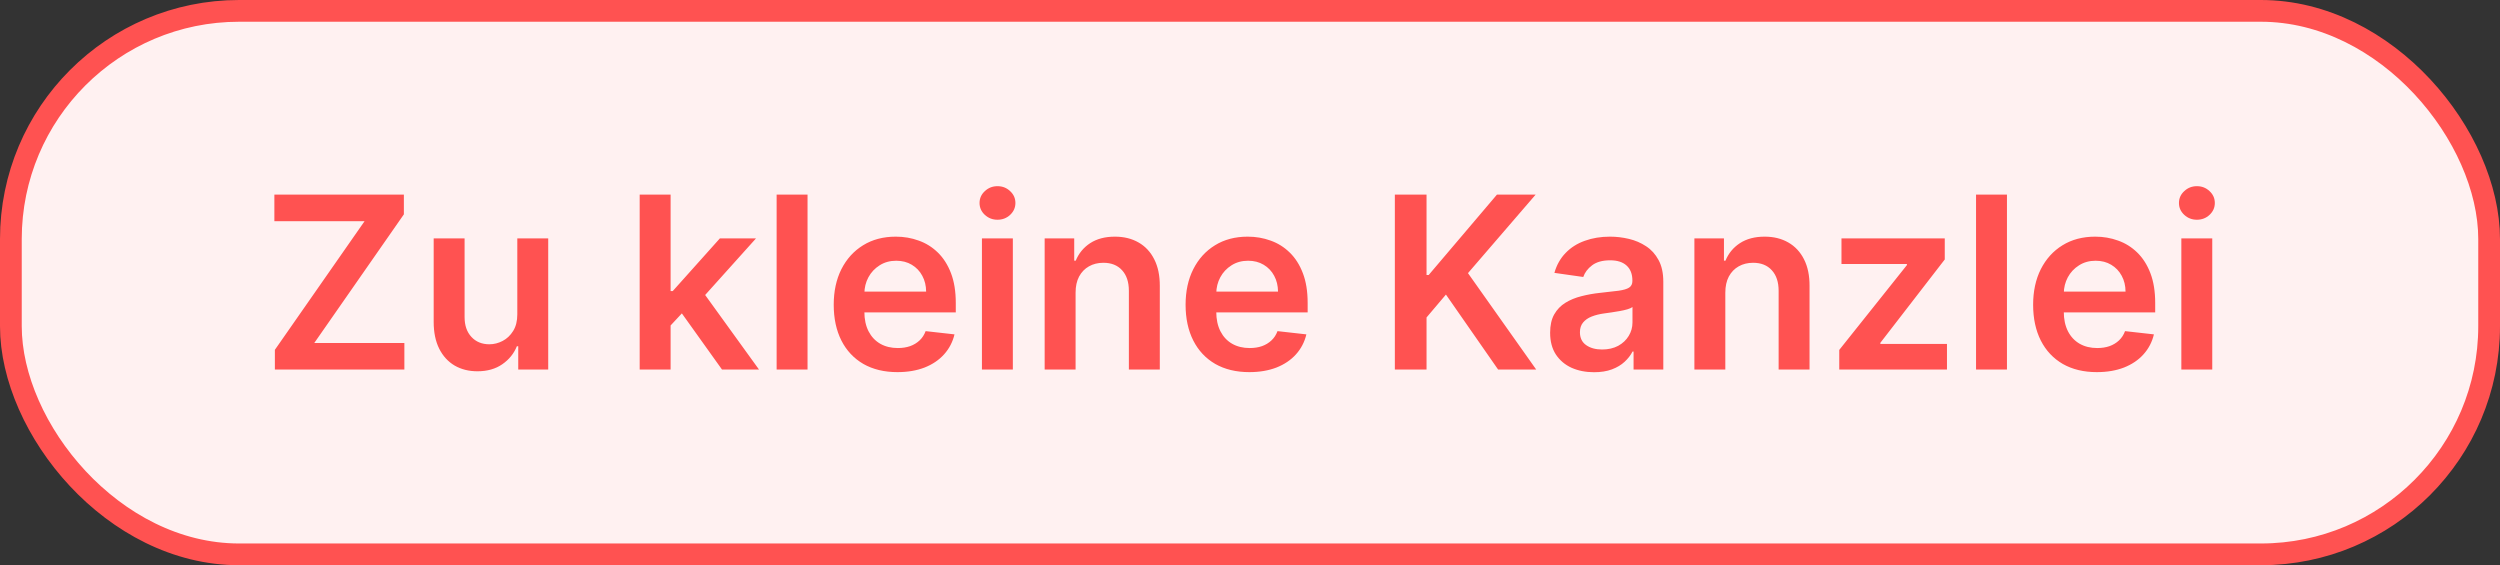
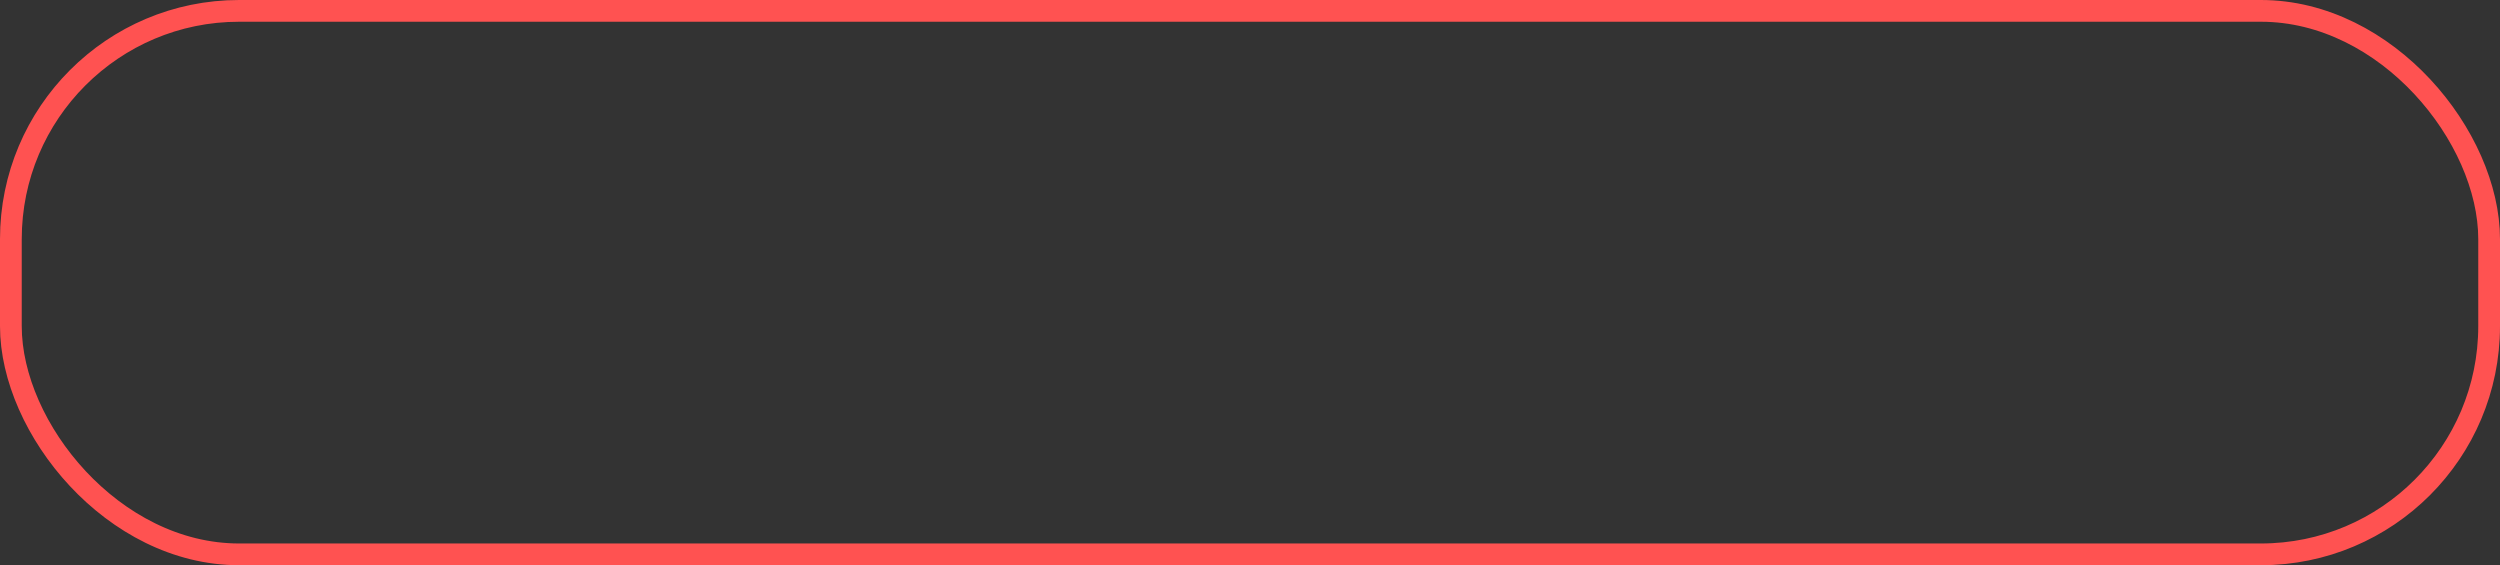
<svg xmlns="http://www.w3.org/2000/svg" fill="none" height="26" viewBox="0 0 115 26" width="115">
  <rect x="0" y="0" width="115" height="26" fill="#333333" stroke="none" />
-   <rect fill="#FFF1F1" height="25" rx="10.5" width="114" x="0.5" y="0.5" />
  <rect height="25" rx="10.5" stroke="#FF5251" width="114" x="0.5" y="0.5" />
-   <path d="M12.644 17V16.092L16.77 10.175H12.621V8.953H18.578V9.86L14.456 15.778H18.601V17H12.644ZM23.796 14.462V10.965H25.218V17H23.839V15.927H23.776C23.64 16.265 23.416 16.542 23.104 16.756C22.795 16.971 22.414 17.079 21.961 17.079C21.565 17.079 21.215 16.991 20.912 16.815C20.61 16.637 20.375 16.379 20.204 16.041C20.034 15.701 19.949 15.29 19.949 14.807V10.965H21.371V14.587C21.371 14.97 21.476 15.274 21.686 15.499C21.895 15.724 22.17 15.837 22.511 15.837C22.72 15.837 22.923 15.786 23.12 15.684C23.316 15.582 23.477 15.43 23.603 15.228C23.732 15.024 23.796 14.768 23.796 14.462ZM30.722 15.106L30.718 13.389H30.946L33.115 10.965H34.777L32.109 13.935H31.814L30.722 15.106ZM29.425 17V8.953H30.848V17H29.425ZM33.213 17L31.249 14.253L32.207 13.252L34.915 17H33.213ZM37.147 8.953V17H35.725V8.953H37.147ZM41.282 17.118C40.677 17.118 40.154 16.992 39.714 16.741C39.277 16.487 38.94 16.128 38.704 15.664C38.469 15.198 38.351 14.649 38.351 14.018C38.351 13.397 38.469 12.852 38.704 12.383C38.943 11.912 39.275 11.545 39.702 11.283C40.129 11.018 40.631 10.886 41.207 10.886C41.579 10.886 41.93 10.946 42.26 11.067C42.593 11.185 42.886 11.368 43.141 11.617C43.397 11.866 43.599 12.183 43.746 12.568C43.892 12.95 43.966 13.406 43.966 13.935V14.371H39.019V13.413H42.602C42.6 13.14 42.541 12.898 42.425 12.686C42.31 12.471 42.149 12.302 41.942 12.179C41.738 12.056 41.499 11.994 41.227 11.994C40.936 11.994 40.681 12.065 40.461 12.206C40.241 12.345 40.069 12.528 39.946 12.756C39.825 12.982 39.764 13.229 39.761 13.499V14.336C39.761 14.687 39.825 14.988 39.954 15.24C40.082 15.489 40.262 15.68 40.492 15.813C40.723 15.944 40.992 16.01 41.302 16.01C41.509 16.01 41.696 15.981 41.864 15.923C42.031 15.863 42.177 15.775 42.3 15.66C42.423 15.545 42.516 15.402 42.579 15.232L43.907 15.381C43.823 15.732 43.663 16.039 43.427 16.301C43.194 16.56 42.896 16.762 42.532 16.906C42.167 17.047 41.751 17.118 41.282 17.118ZM45.169 17V10.965H46.591V17H45.169ZM45.884 10.108C45.659 10.108 45.465 10.033 45.303 9.884C45.14 9.732 45.059 9.55 45.059 9.338C45.059 9.123 45.14 8.941 45.303 8.792C45.465 8.64 45.659 8.564 45.884 8.564C46.112 8.564 46.306 8.64 46.466 8.792C46.628 8.941 46.709 9.123 46.709 9.338C46.709 9.55 46.628 9.732 46.466 9.884C46.306 10.033 46.112 10.108 45.884 10.108ZM49.477 13.464V17H48.054V10.965H49.414V11.99H49.484C49.623 11.652 49.845 11.384 50.148 11.185C50.455 10.986 50.833 10.886 51.284 10.886C51.7 10.886 52.063 10.975 52.372 11.153C52.684 11.331 52.925 11.589 53.095 11.927C53.268 12.265 53.353 12.675 53.351 13.157V17H51.928V13.377C51.928 12.974 51.824 12.658 51.614 12.43C51.407 12.202 51.12 12.088 50.754 12.088C50.505 12.088 50.283 12.143 50.09 12.253C49.898 12.361 49.748 12.517 49.638 12.721C49.53 12.925 49.477 13.173 49.477 13.464ZM57.469 17.118C56.864 17.118 56.341 16.992 55.901 16.741C55.463 16.487 55.127 16.128 54.891 15.664C54.655 15.198 54.537 14.649 54.537 14.018C54.537 13.397 54.655 12.852 54.891 12.383C55.129 11.912 55.462 11.545 55.889 11.283C56.316 11.018 56.818 10.886 57.394 10.886C57.766 10.886 58.117 10.946 58.447 11.067C58.78 11.185 59.073 11.368 59.327 11.617C59.584 11.866 59.786 12.183 59.932 12.568C60.079 12.95 60.152 13.406 60.152 13.935V14.371H55.205V13.413H58.789C58.786 13.14 58.727 12.898 58.612 12.686C58.497 12.471 58.336 12.302 58.129 12.179C57.925 12.056 57.686 11.994 57.414 11.994C57.123 11.994 56.867 12.065 56.647 12.206C56.427 12.345 56.256 12.528 56.133 12.756C56.012 12.982 55.951 13.229 55.948 13.499V14.336C55.948 14.687 56.012 14.988 56.141 15.24C56.269 15.489 56.448 15.68 56.679 15.813C56.909 15.944 57.179 16.01 57.488 16.01C57.695 16.01 57.883 15.981 58.05 15.923C58.218 15.863 58.363 15.775 58.486 15.66C58.609 15.545 58.703 15.402 58.765 15.232L60.093 15.381C60.01 15.732 59.85 16.039 59.614 16.301C59.381 16.56 59.082 16.762 58.718 16.906C58.354 17.047 57.938 17.118 57.469 17.118ZM64.163 17V8.953H65.621V12.65H65.719L68.859 8.953H70.639L67.527 12.564L70.666 17H68.914L66.513 13.55L65.621 14.603V17H64.163ZM73.325 17.122C72.943 17.122 72.598 17.054 72.292 16.918C71.988 16.779 71.747 16.574 71.569 16.305C71.393 16.035 71.306 15.702 71.306 15.306C71.306 14.966 71.368 14.684 71.494 14.462C71.62 14.239 71.792 14.061 72.009 13.927C72.226 13.794 72.471 13.693 72.744 13.625C73.019 13.554 73.303 13.503 73.596 13.472C73.95 13.435 74.237 13.402 74.457 13.373C74.677 13.342 74.837 13.295 74.936 13.232C75.038 13.166 75.09 13.066 75.09 12.929V12.906C75.09 12.61 75.002 12.38 74.826 12.218C74.651 12.056 74.398 11.974 74.068 11.974C73.719 11.974 73.443 12.05 73.239 12.202C73.037 12.354 72.901 12.534 72.83 12.741L71.502 12.552C71.607 12.185 71.78 11.879 72.021 11.633C72.262 11.384 72.556 11.198 72.905 11.075C73.253 10.949 73.638 10.886 74.06 10.886C74.351 10.886 74.64 10.92 74.928 10.988C75.217 11.056 75.48 11.169 75.718 11.326C75.957 11.481 76.148 11.691 76.292 11.959C76.439 12.226 76.512 12.56 76.512 12.961V17H75.144V16.171H75.097C75.011 16.339 74.889 16.496 74.732 16.642C74.577 16.787 74.382 16.903 74.147 16.992C73.913 17.079 73.64 17.122 73.325 17.122ZM73.695 16.077C73.98 16.077 74.228 16.02 74.437 15.908C74.647 15.792 74.808 15.64 74.921 15.452C75.036 15.263 75.094 15.058 75.094 14.835V14.124C75.049 14.16 74.973 14.194 74.866 14.226C74.761 14.257 74.643 14.285 74.512 14.308C74.381 14.332 74.251 14.353 74.123 14.371C73.995 14.39 73.883 14.405 73.789 14.418C73.577 14.447 73.387 14.494 73.219 14.56C73.052 14.625 72.919 14.717 72.822 14.835C72.725 14.95 72.677 15.1 72.677 15.283C72.677 15.545 72.773 15.743 72.964 15.876C73.155 16.01 73.399 16.077 73.695 16.077ZM79.365 13.464V17H77.942V10.965H79.302V11.99H79.372C79.511 11.652 79.733 11.384 80.037 11.185C80.343 10.986 80.722 10.886 81.172 10.886C81.589 10.886 81.951 10.975 82.26 11.153C82.572 11.331 82.813 11.589 82.984 11.927C83.156 12.265 83.242 12.675 83.239 13.157V17H81.817V13.377C81.817 12.974 81.712 12.658 81.502 12.43C81.295 12.202 81.008 12.088 80.642 12.088C80.393 12.088 80.171 12.143 79.978 12.253C79.786 12.361 79.636 12.517 79.526 12.721C79.418 12.925 79.365 13.173 79.365 13.464ZM84.606 17V16.096L87.718 12.194V12.143H84.708V10.965H89.459V11.935L86.496 15.77V15.821H89.561V17H84.606ZM92.32 8.953V17H90.898V8.953H92.32ZM96.455 17.118C95.85 17.118 95.327 16.992 94.887 16.741C94.45 16.487 94.113 16.128 93.877 15.664C93.642 15.198 93.524 14.649 93.524 14.018C93.524 13.397 93.642 12.852 93.877 12.383C94.116 11.912 94.448 11.545 94.875 11.283C95.302 11.018 95.804 10.886 96.38 10.886C96.752 10.886 97.103 10.946 97.433 11.067C97.766 11.185 98.059 11.368 98.314 11.617C98.57 11.866 98.772 12.183 98.919 12.568C99.065 12.95 99.139 13.406 99.139 13.935V14.371H94.192V13.413H97.775C97.773 13.14 97.714 12.898 97.598 12.686C97.483 12.471 97.322 12.302 97.115 12.179C96.911 12.056 96.672 11.994 96.4 11.994C96.109 11.994 95.854 12.065 95.634 12.206C95.414 12.345 95.242 12.528 95.119 12.756C94.999 12.982 94.937 13.229 94.934 13.499V14.336C94.934 14.687 94.999 14.988 95.127 15.24C95.255 15.489 95.435 15.68 95.665 15.813C95.896 15.944 96.165 16.01 96.475 16.01C96.682 16.01 96.869 15.981 97.037 15.923C97.204 15.863 97.35 15.775 97.473 15.66C97.596 15.545 97.689 15.402 97.752 15.232L99.08 15.381C98.996 15.732 98.836 16.039 98.6 16.301C98.367 16.56 98.069 16.762 97.704 16.906C97.34 17.047 96.924 17.118 96.455 17.118ZM100.342 17V10.965H101.764V17H100.342ZM101.057 10.108C100.832 10.108 100.638 10.033 100.476 9.884C100.313 9.732 100.232 9.55 100.232 9.338C100.232 9.123 100.313 8.941 100.476 8.792C100.638 8.64 100.832 8.564 101.057 8.564C101.285 8.564 101.479 8.64 101.639 8.792C101.801 8.941 101.882 9.123 101.882 9.338C101.882 9.55 101.801 9.732 101.639 9.884C101.479 10.033 101.285 10.108 101.057 10.108Z" fill="#FF5251" />
</svg>